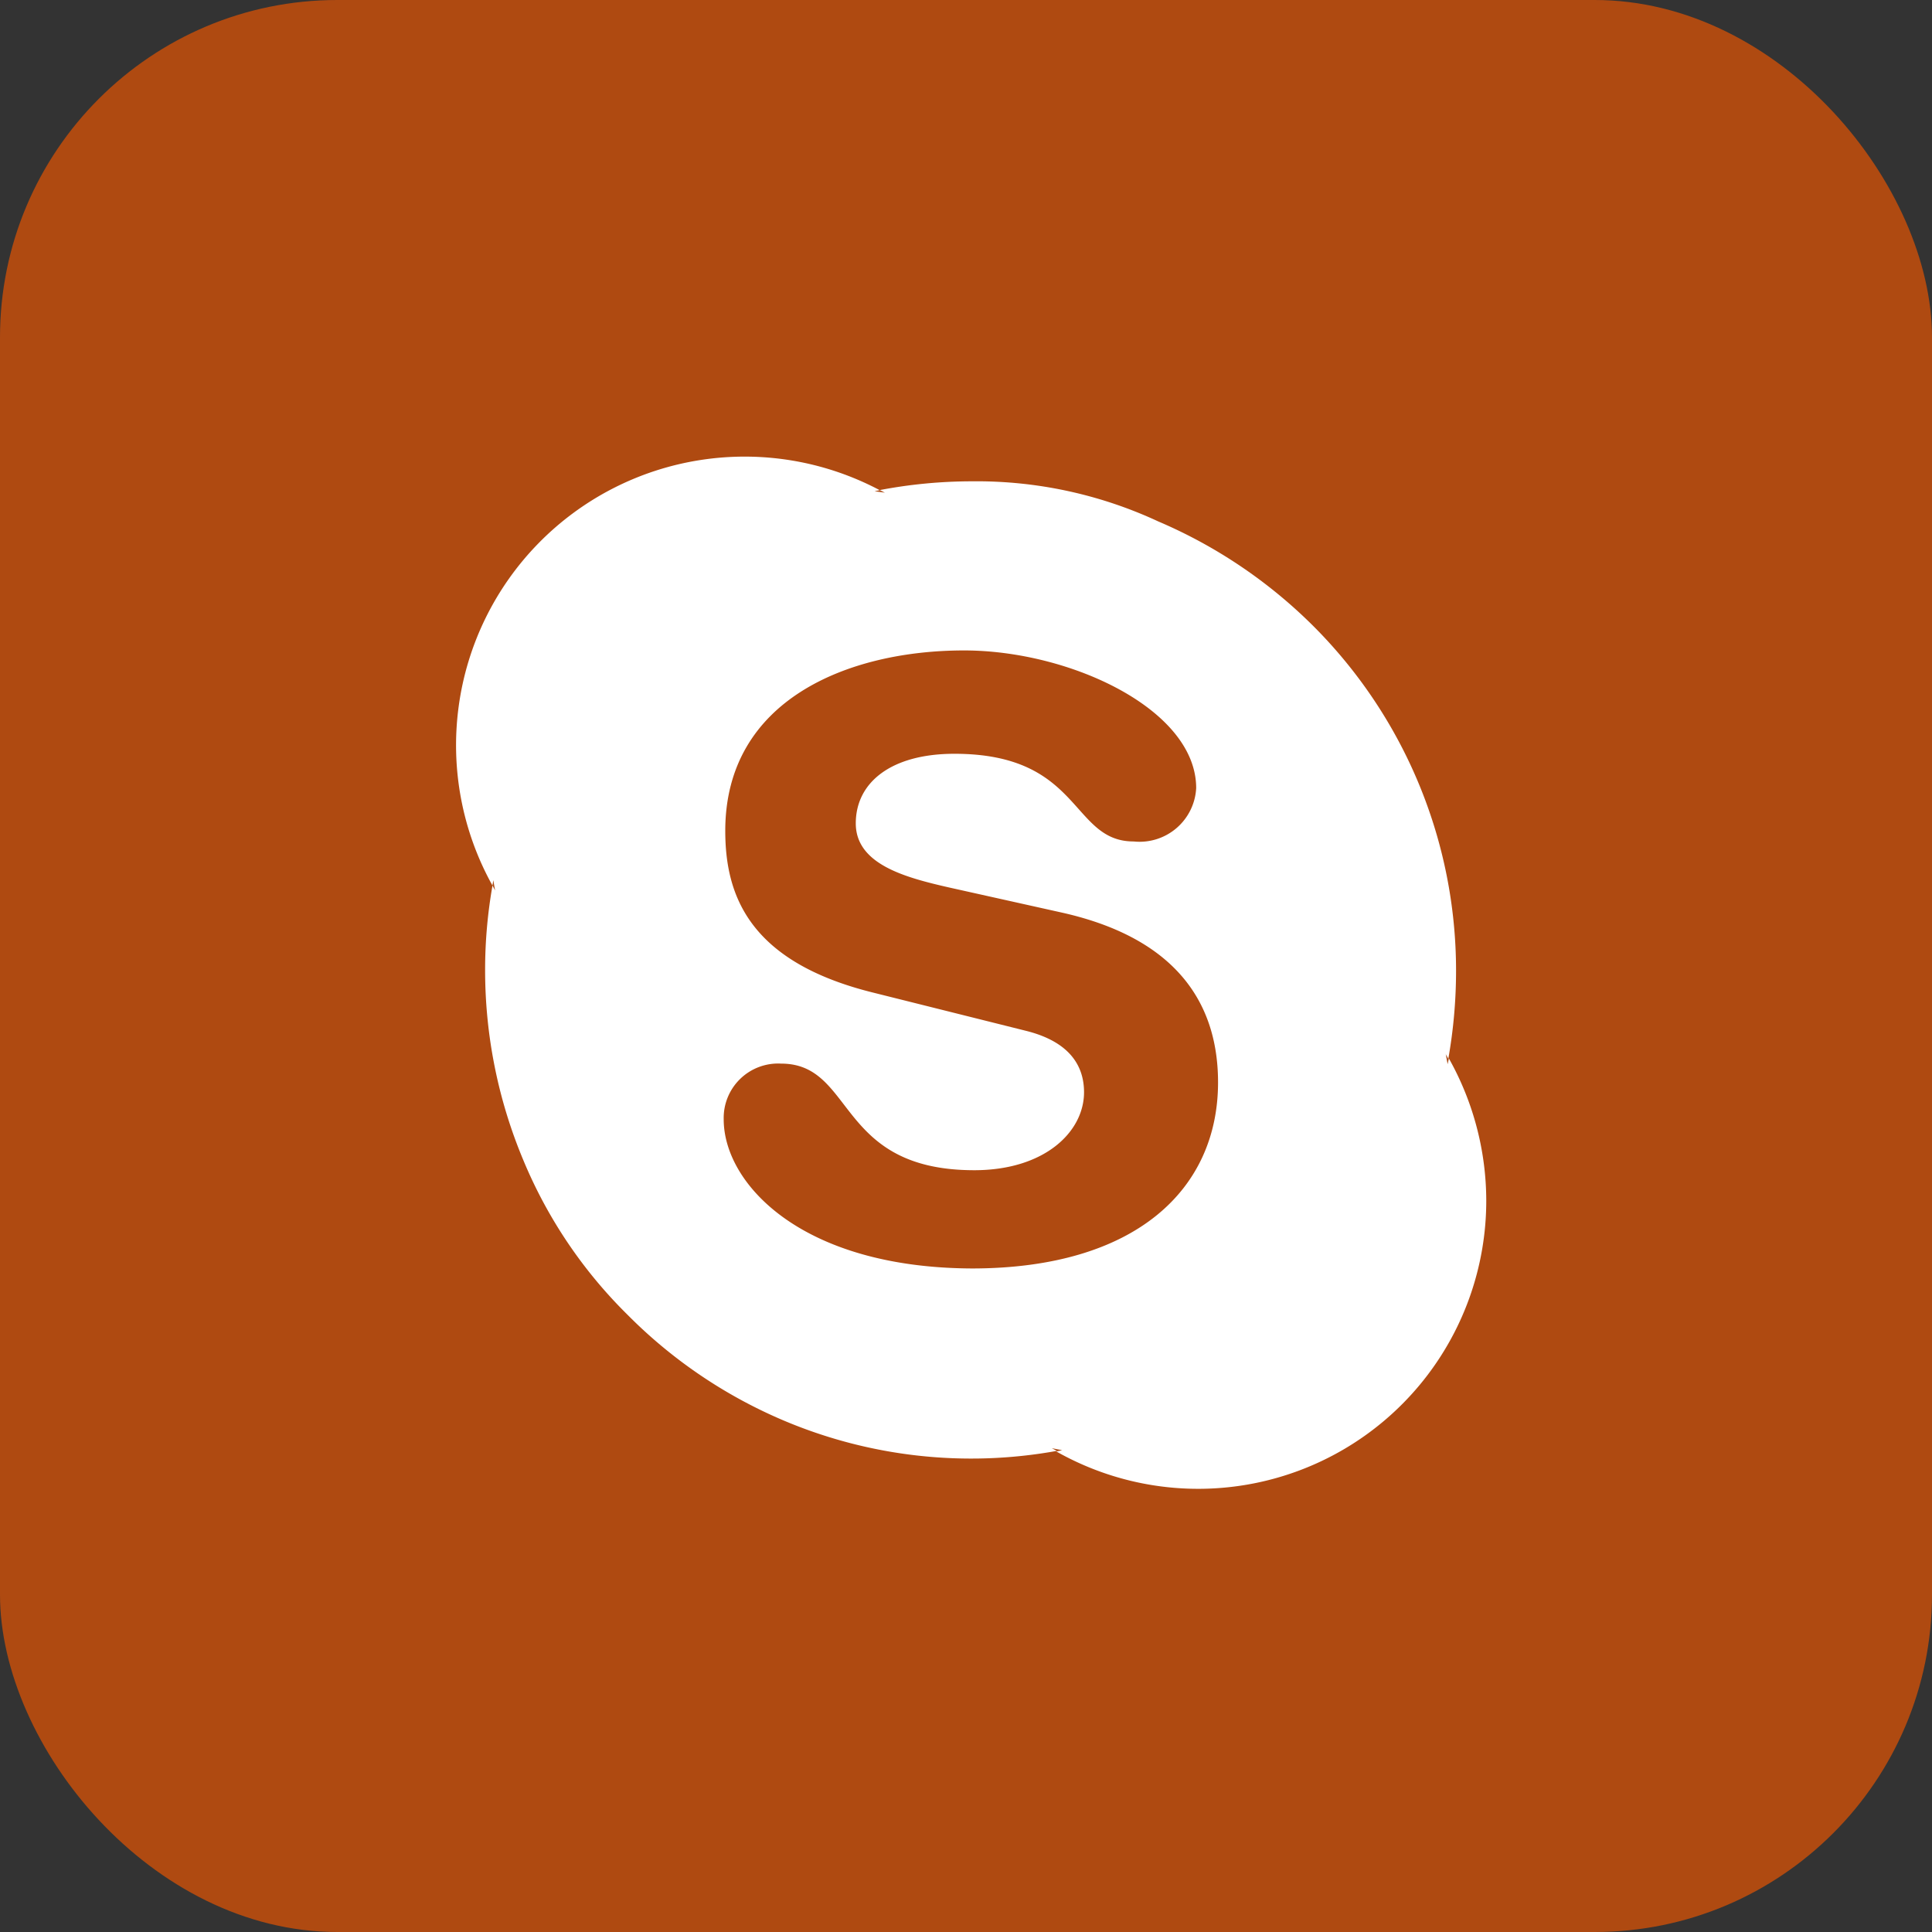
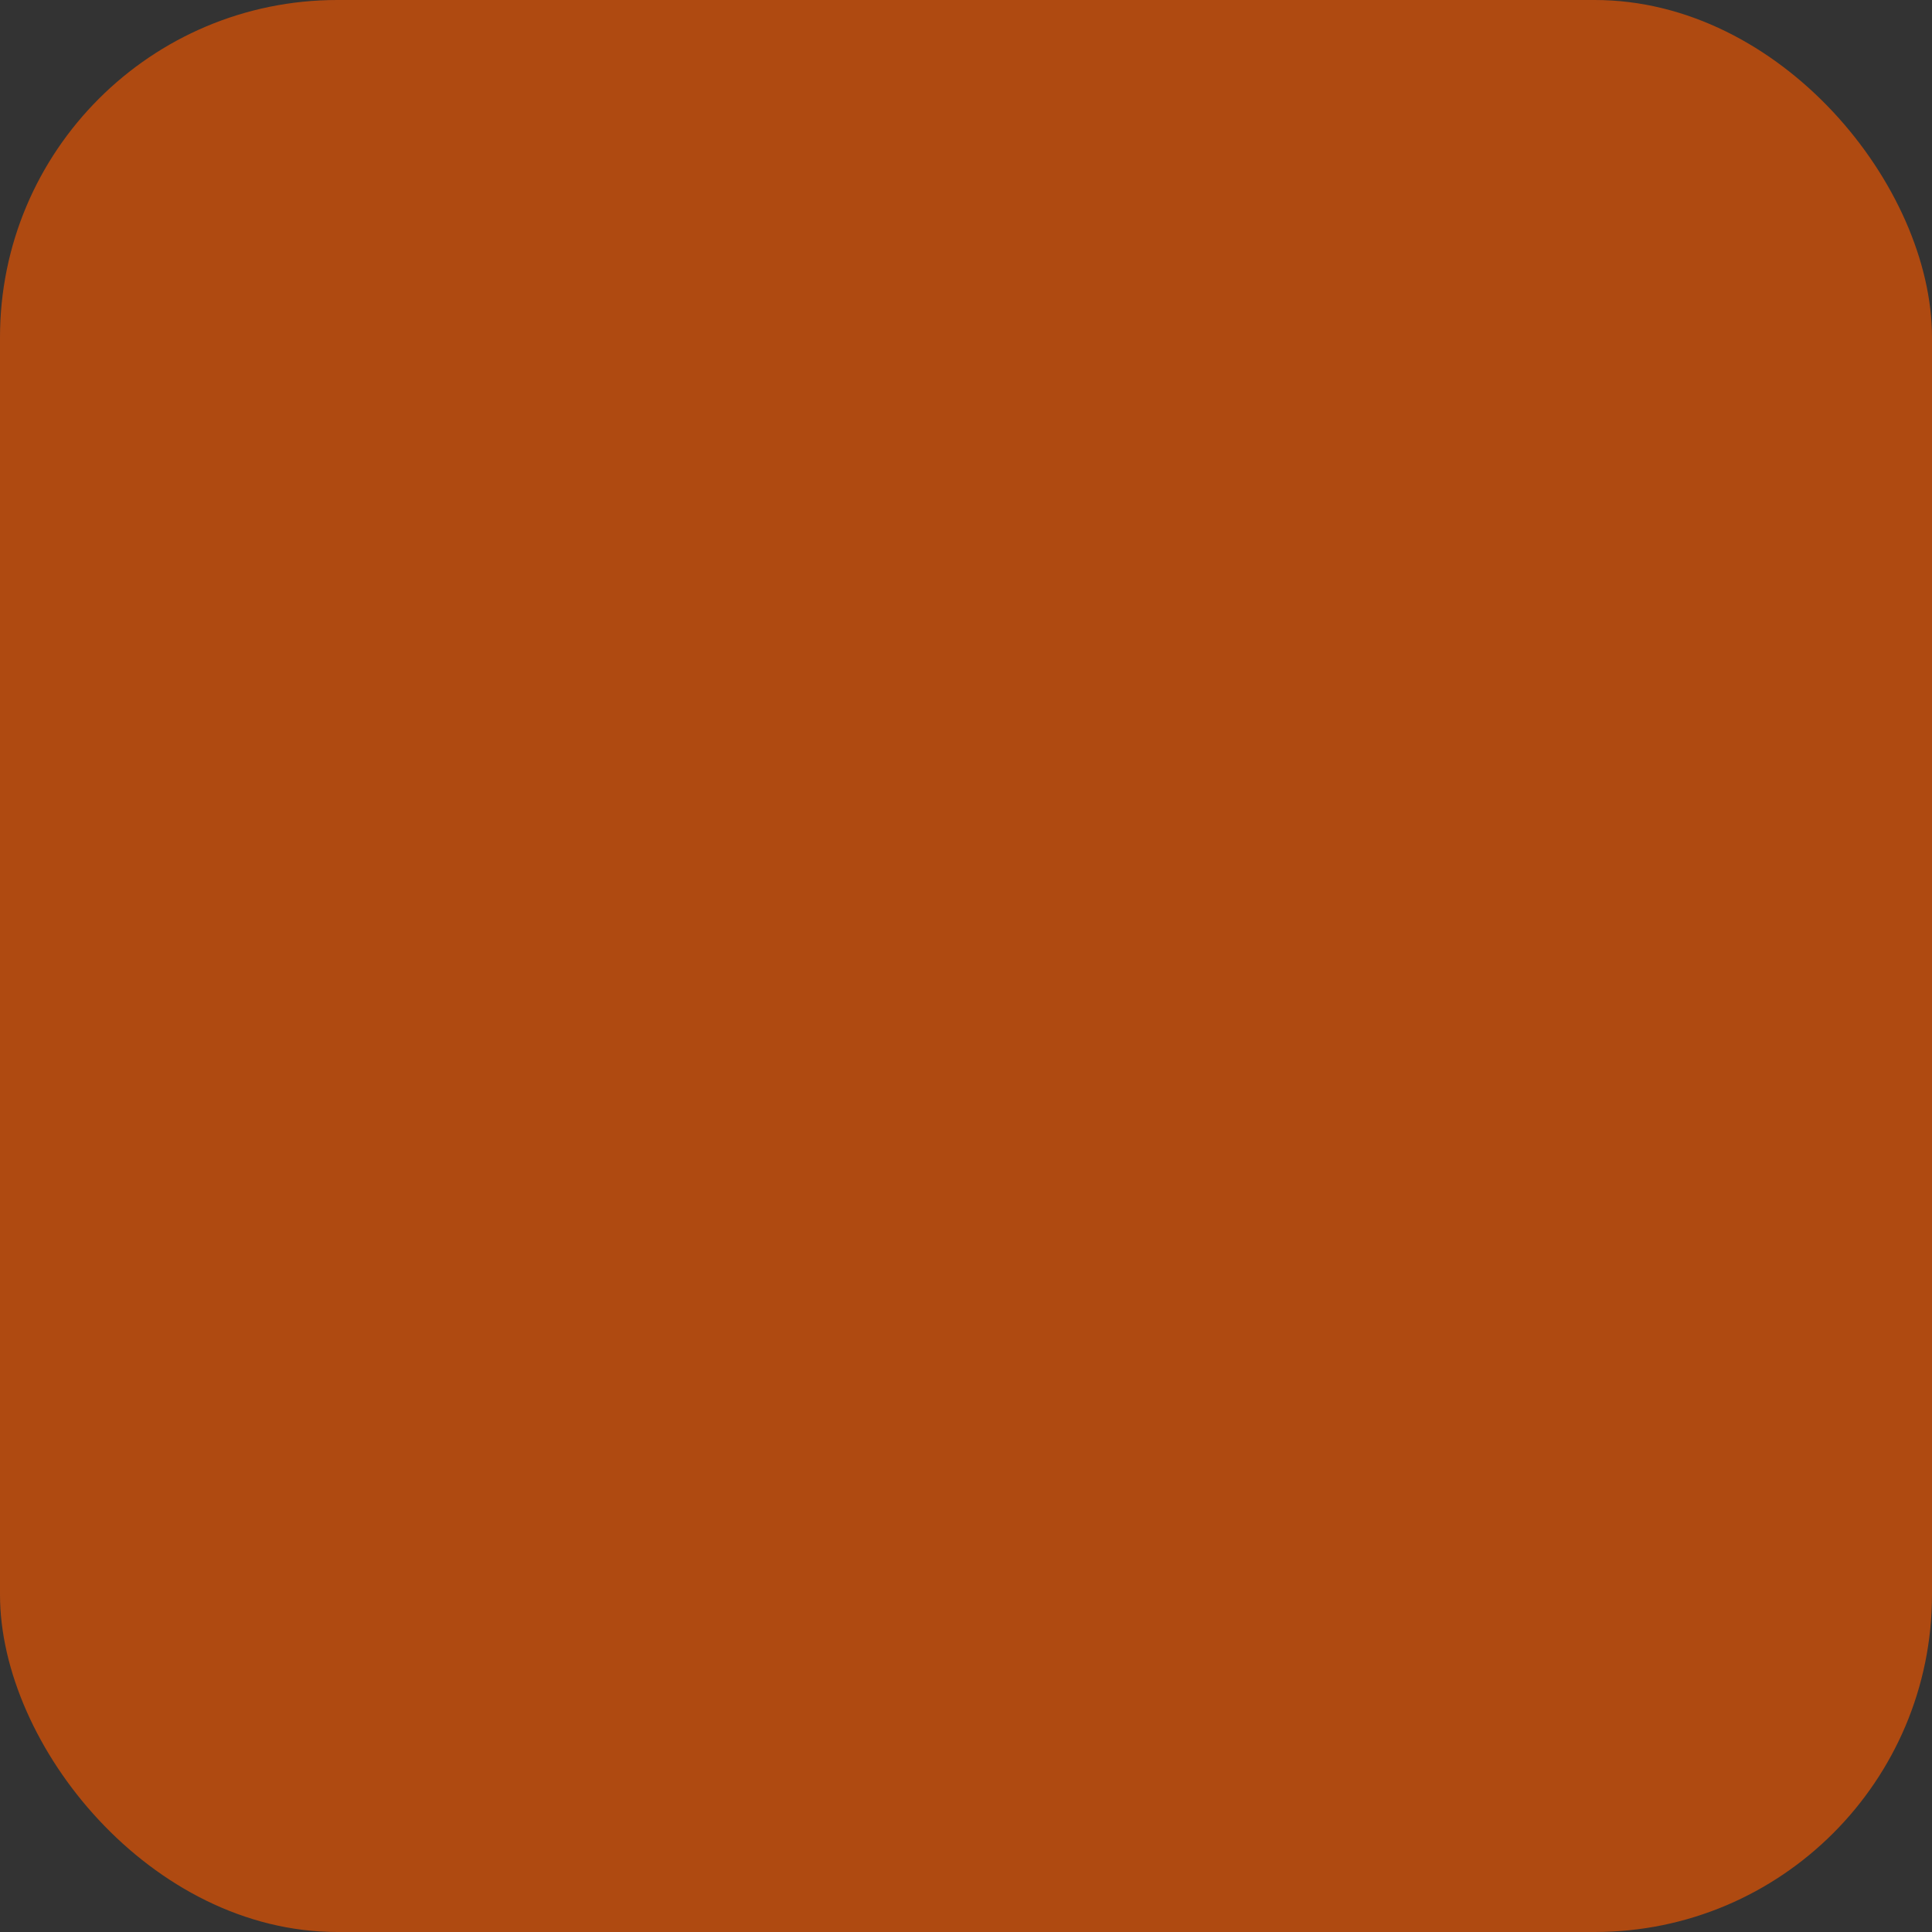
<svg xmlns="http://www.w3.org/2000/svg" width="63" height="63" viewBox="0 0 63 63">
  <rect x="0" y="0" width="63" height="63" fill="#333333" stroke="none" />
  <defs>
    <style>
      .cls-1 {
        fill: #af4a11;
      }

      .cls-2 {
        fill: #fff;
      }
    </style>
  </defs>
  <g id="Group_422" data-name="Group 422" transform="translate(-216 -14369)">
    <rect id="Rectangle_238" data-name="Rectangle 238" class="cls-1" width="63" height="63" rx="11" transform="translate(216 14369)" />
-     <path id="Icon_simple-skype" data-name="Icon simple-skype" class="cls-2" d="M16.941,26.488c-5.646,0-8.168-2.777-8.168-4.861a1.774,1.774,0,0,1,1.871-1.819c2.418,0,1.787,3.476,6.3,3.476,2.3,0,3.579-1.256,3.579-2.542,0-.773-.378-1.628-1.9-2.005L13.6,17.481c-4.042-1.016-4.776-3.208-4.776-5.264,0-4.276,4.015-5.882,7.787-5.882,3.468,0,7.569,1.927,7.569,4.489a1.848,1.848,0,0,1-2.039,1.74c-2.062,0-1.681-2.859-5.844-2.859-2.062,0-3.217.932-3.217,2.269s1.618,1.765,3.027,2.087l3.7.824c4.057.911,5.086,3.292,5.086,5.535,0,3.475-2.669,6.068-8.03,6.068M32.42,19.638l-.041.189-.062-.337c.021.063.062.1.083.168a16.469,16.469,0,0,0,.254-2.88,15.891,15.891,0,0,0-4.666-11.25,16.113,16.113,0,0,0-5.045-3.4A14.044,14.044,0,0,0,16.869.82a16.047,16.047,0,0,0-3.007.286l.167.084-.335-.046.167-.035A9.411,9.411,0,0,0,1.232,14l.028-.174.058.335L1.234,14a15.763,15.763,0,0,0-.241,2.744,16.014,16.014,0,0,0,1.241,6.2A15.338,15.338,0,0,0,5.639,28a15.9,15.9,0,0,0,5.045,3.427,15.682,15.682,0,0,0,8.955,1.009l-.167-.087.337.065-.189.042a9.394,9.394,0,0,0,14.019-8.2,9.5,9.5,0,0,0-1.2-4.583" transform="translate(230.826 14383.875)" />
  </g>
</svg>